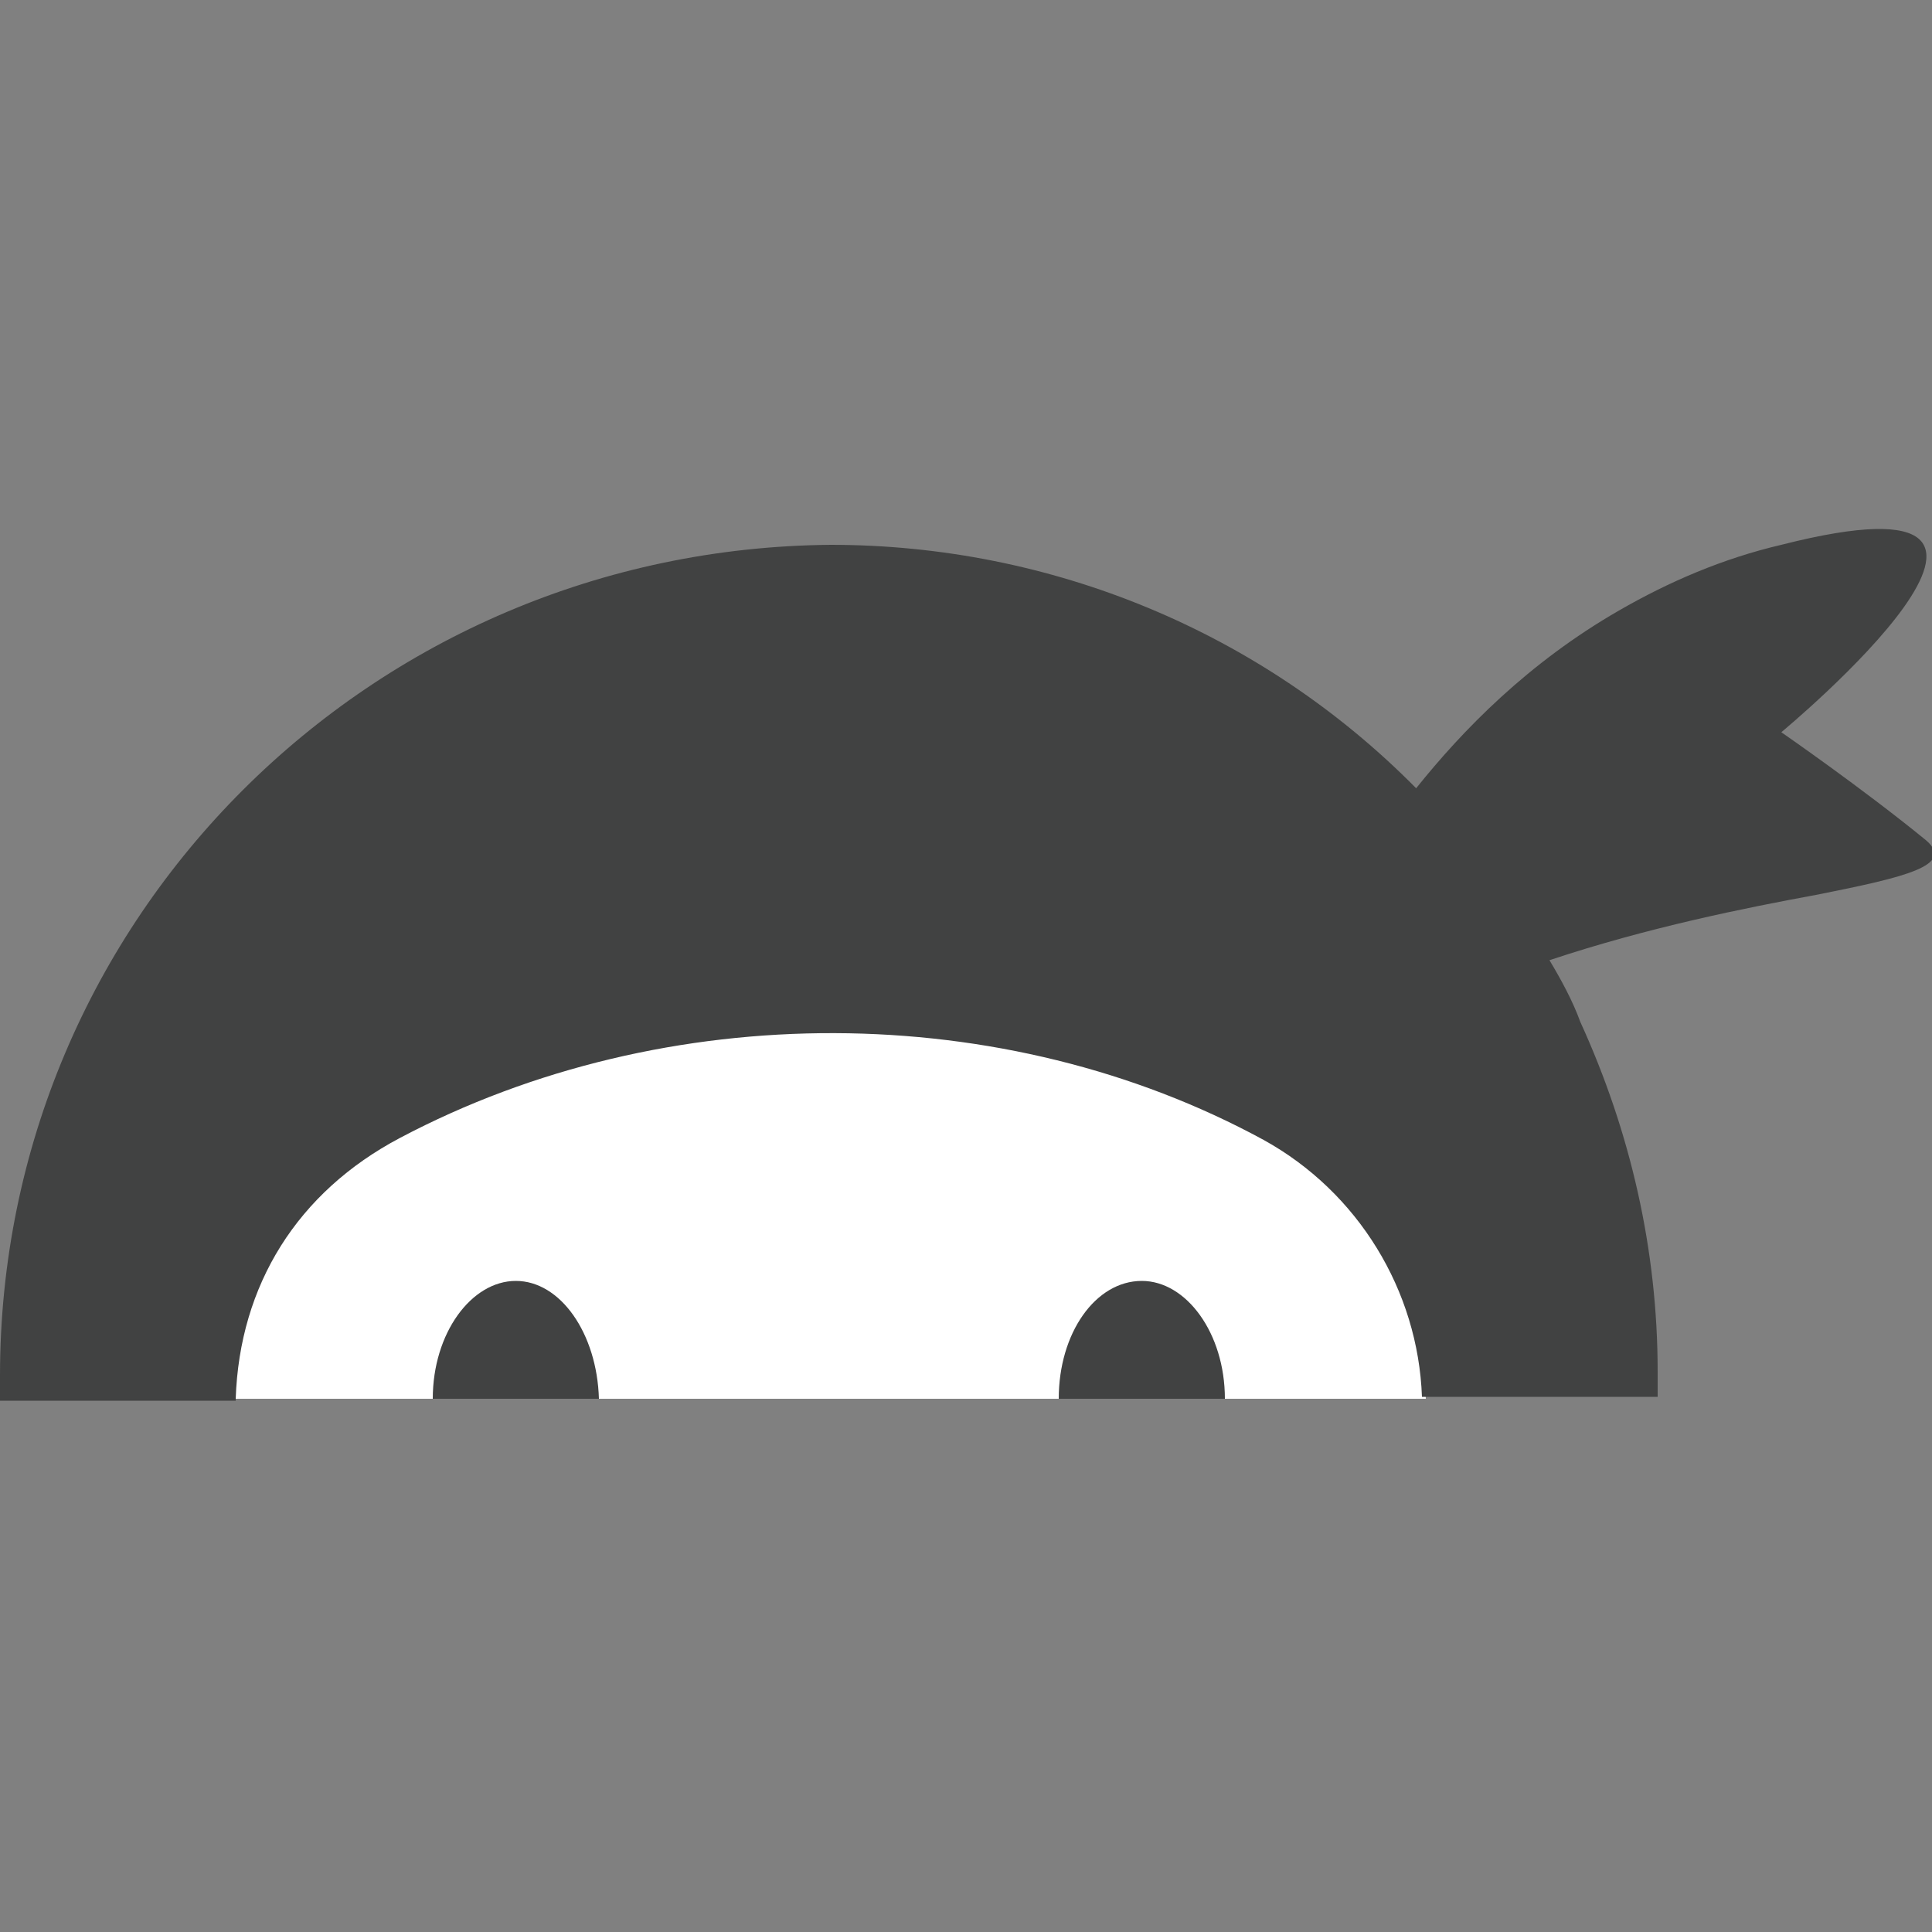
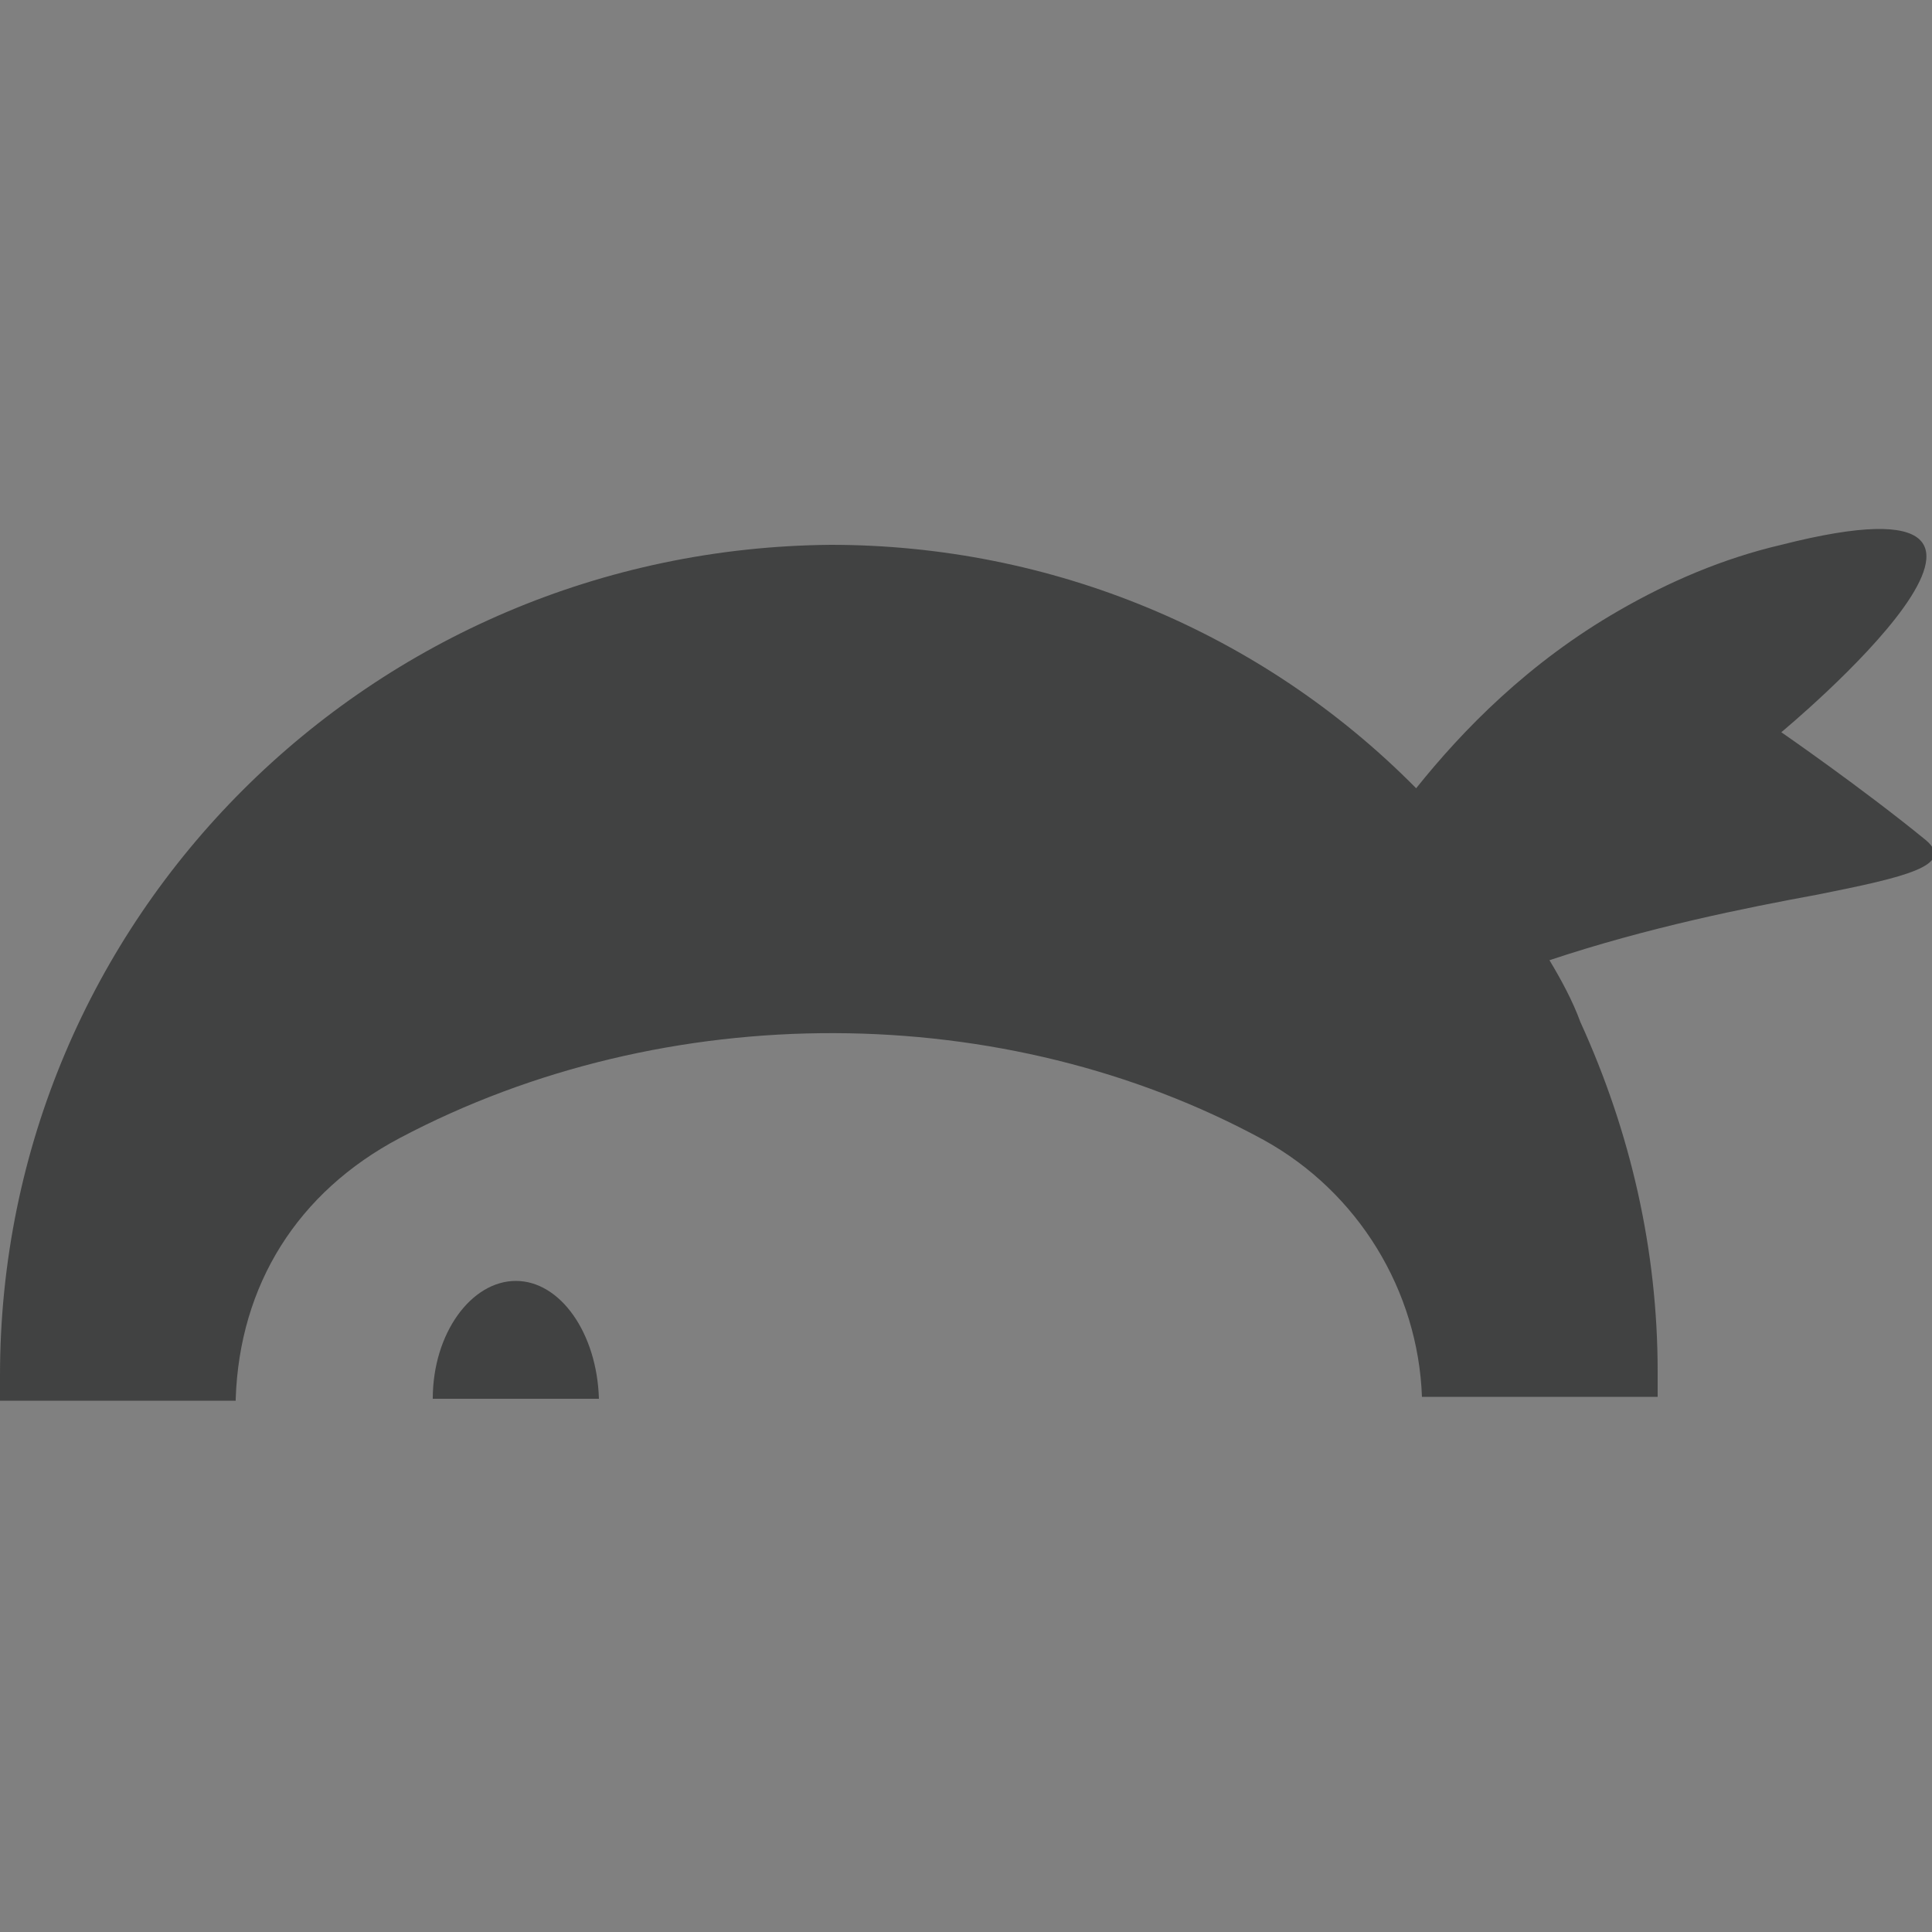
<svg xmlns="http://www.w3.org/2000/svg" version="1.1" id="layer" x="0px" y="0px" viewBox="0 0 100 100" style="enable-background:new 0 0 100 100;" xml:space="preserve">
  <rect x="0" y="0" width="100" height="100" fill="#808080" stroke="none" />
  <style type="text/css">
	.st0{fill:#FFFFFF;}
	.st1{fill:#414242;}
</style>
  <g>
-     <path class="st0" d="M73.8,72.4c-0.2-5.6-3.3-10.7-8.2-13.4c-13.5-7.4-31.1-7.5-45.1-0.2c-5.3,2.8-8.4,7.7-8.5,13.6L73.8,72.4z" />
    <path class="st1" d="M12.2,72.4c0.2-5.9,3.2-10.7,8.5-13.5c13.8-7.3,31.3-7.2,44.7,0.1c4.9,2.7,8,7.8,8.2,13.3h12.2   c0,0,0-0.8,0-1.3c0-6.3-1.4-12.4-4-18.1c-0.4-1.1-1-2.2-1.6-3.2c5.1-1.7,10.1-2.7,13.9-3.4c4.5-0.9,7.1-1.5,5.6-2.8   c-3.3-2.7-7.5-5.6-7.5-5.6s16.9-14,0-9.7c-3,0.7-5.8,1.9-8.4,3.4c-4.7,2.7-8.1,6.2-10.5,9.2c-8-8.1-18.9-12.6-30.3-12.6   C19.2,28.4,0,47.5,0,71.2c0,0.4,0,1.3,0,1.3H12.2z" />
    <path class="st1" d="M31,72.4c-0.1-3.4-2-6.1-4.3-6.1s-4.3,2.7-4.3,6.1H31z" />
-     <path class="st1" d="M63.4,72.4c0-3.4-2-6.1-4.3-6.1c-2.4,0-4.3,2.7-4.3,6.1H63.4z" />
  </g>
</svg>